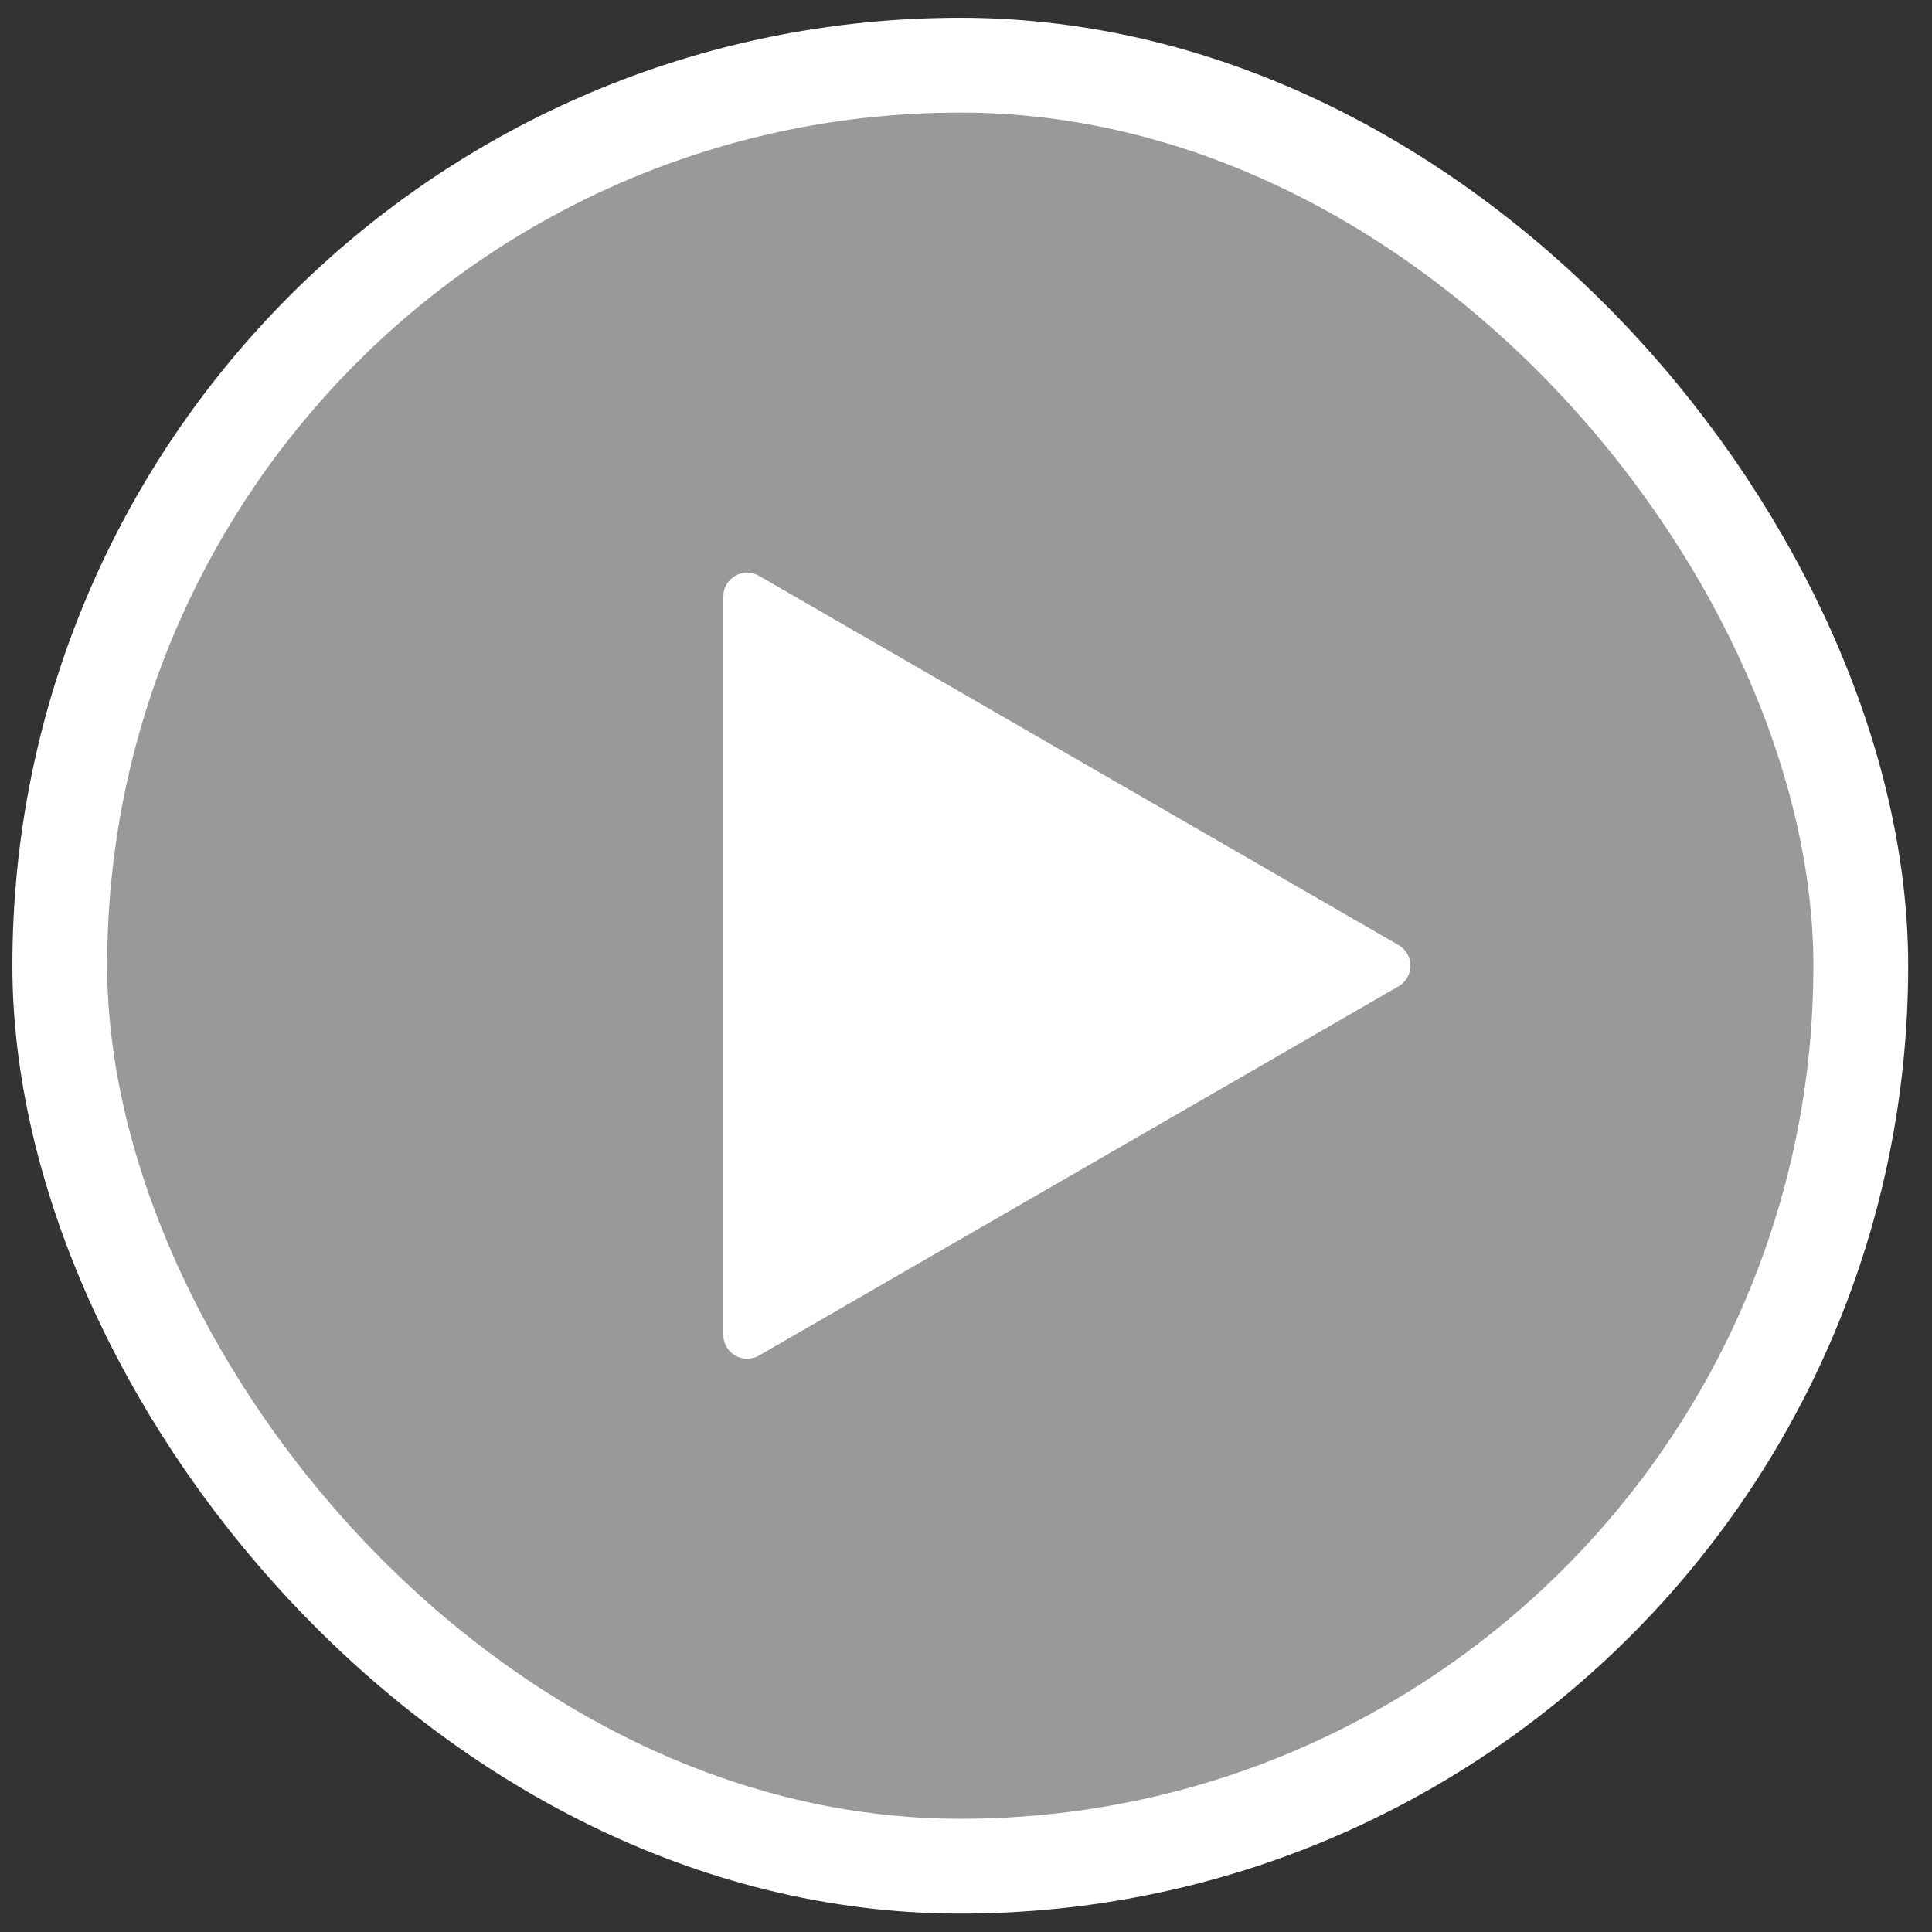
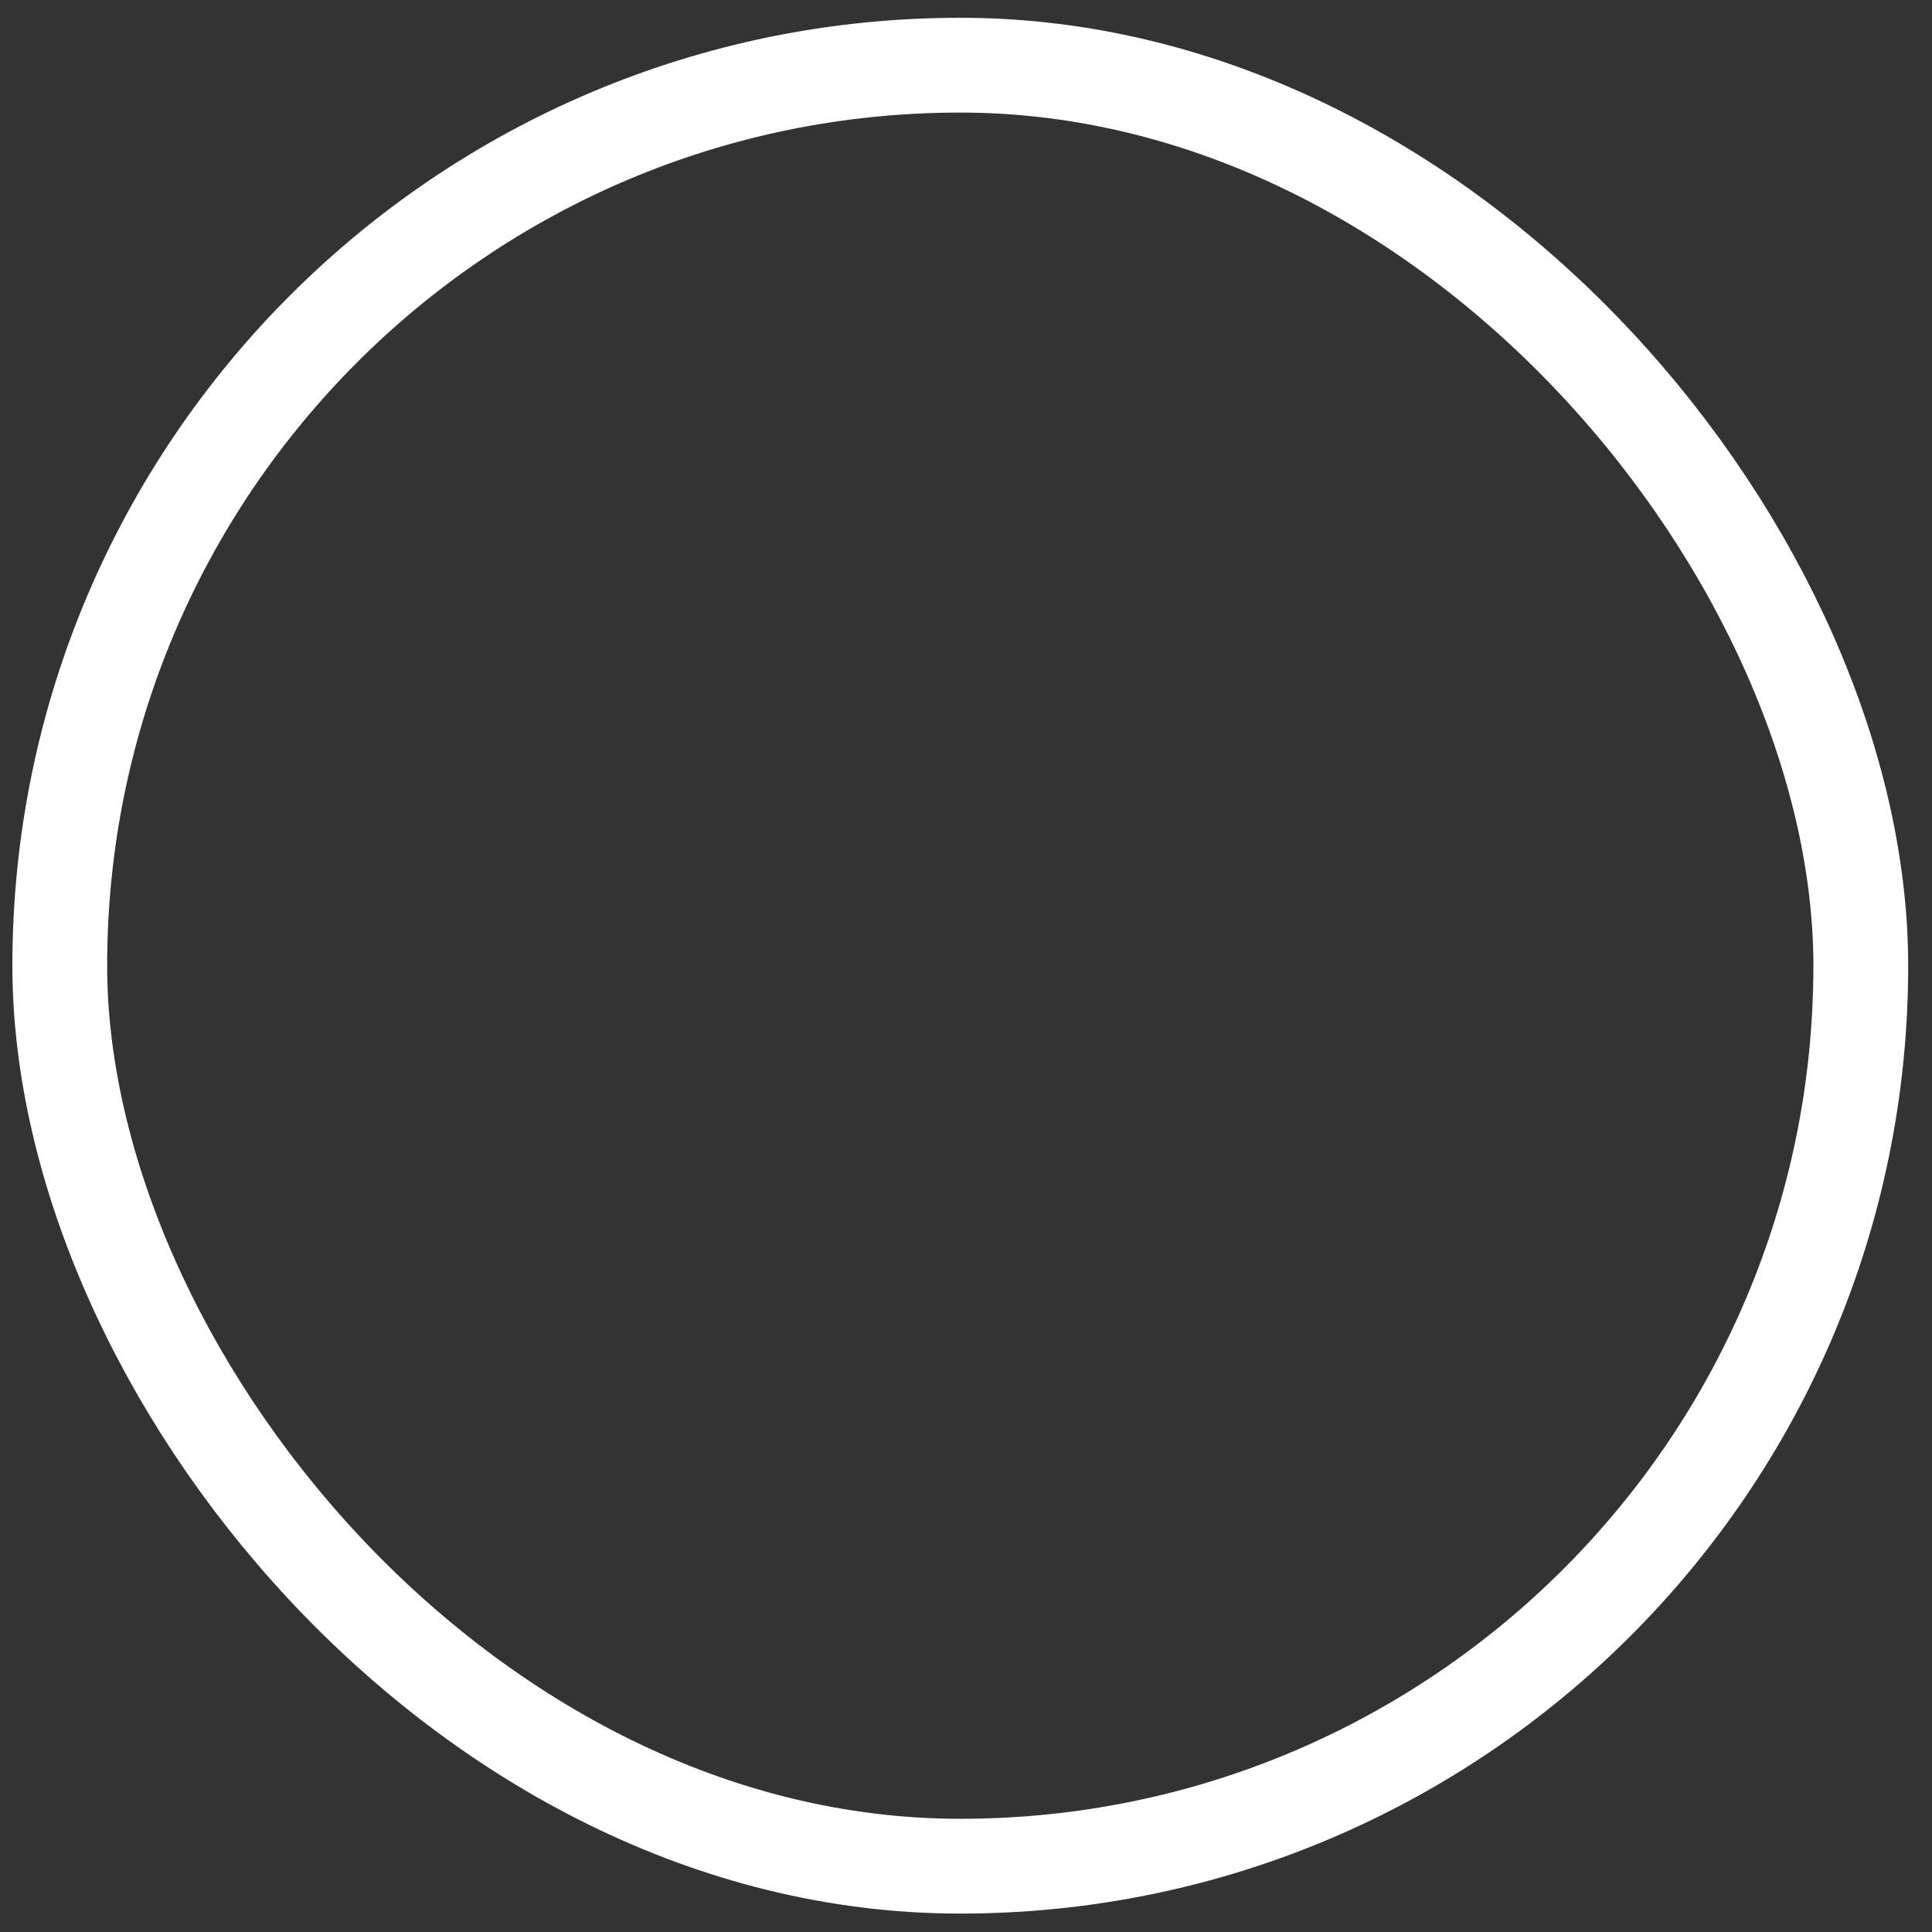
<svg xmlns="http://www.w3.org/2000/svg" width="64" height="64" viewBox="0 0 64 64" fill="none">
  <rect x="0" y="0" width="64" height="64" fill="#333333" stroke="none" />
-   <rect x="1.98" y="2.159" width="59.661" height="59.661" rx="29.831" fill="white" fill-opacity="0.5" />
  <rect x="1.98" y="2.159" width="59.661" height="59.661" rx="29.831" stroke="white" stroke-width="3.14" />
-   <path d="M46.328 31.307C46.854 31.61 46.854 32.37 46.328 32.673L25.144 44.904C24.619 45.208 23.961 44.828 23.961 44.221L23.961 19.759C23.961 19.152 24.619 18.773 25.144 19.076L46.328 31.307Z" fill="white" />
</svg>